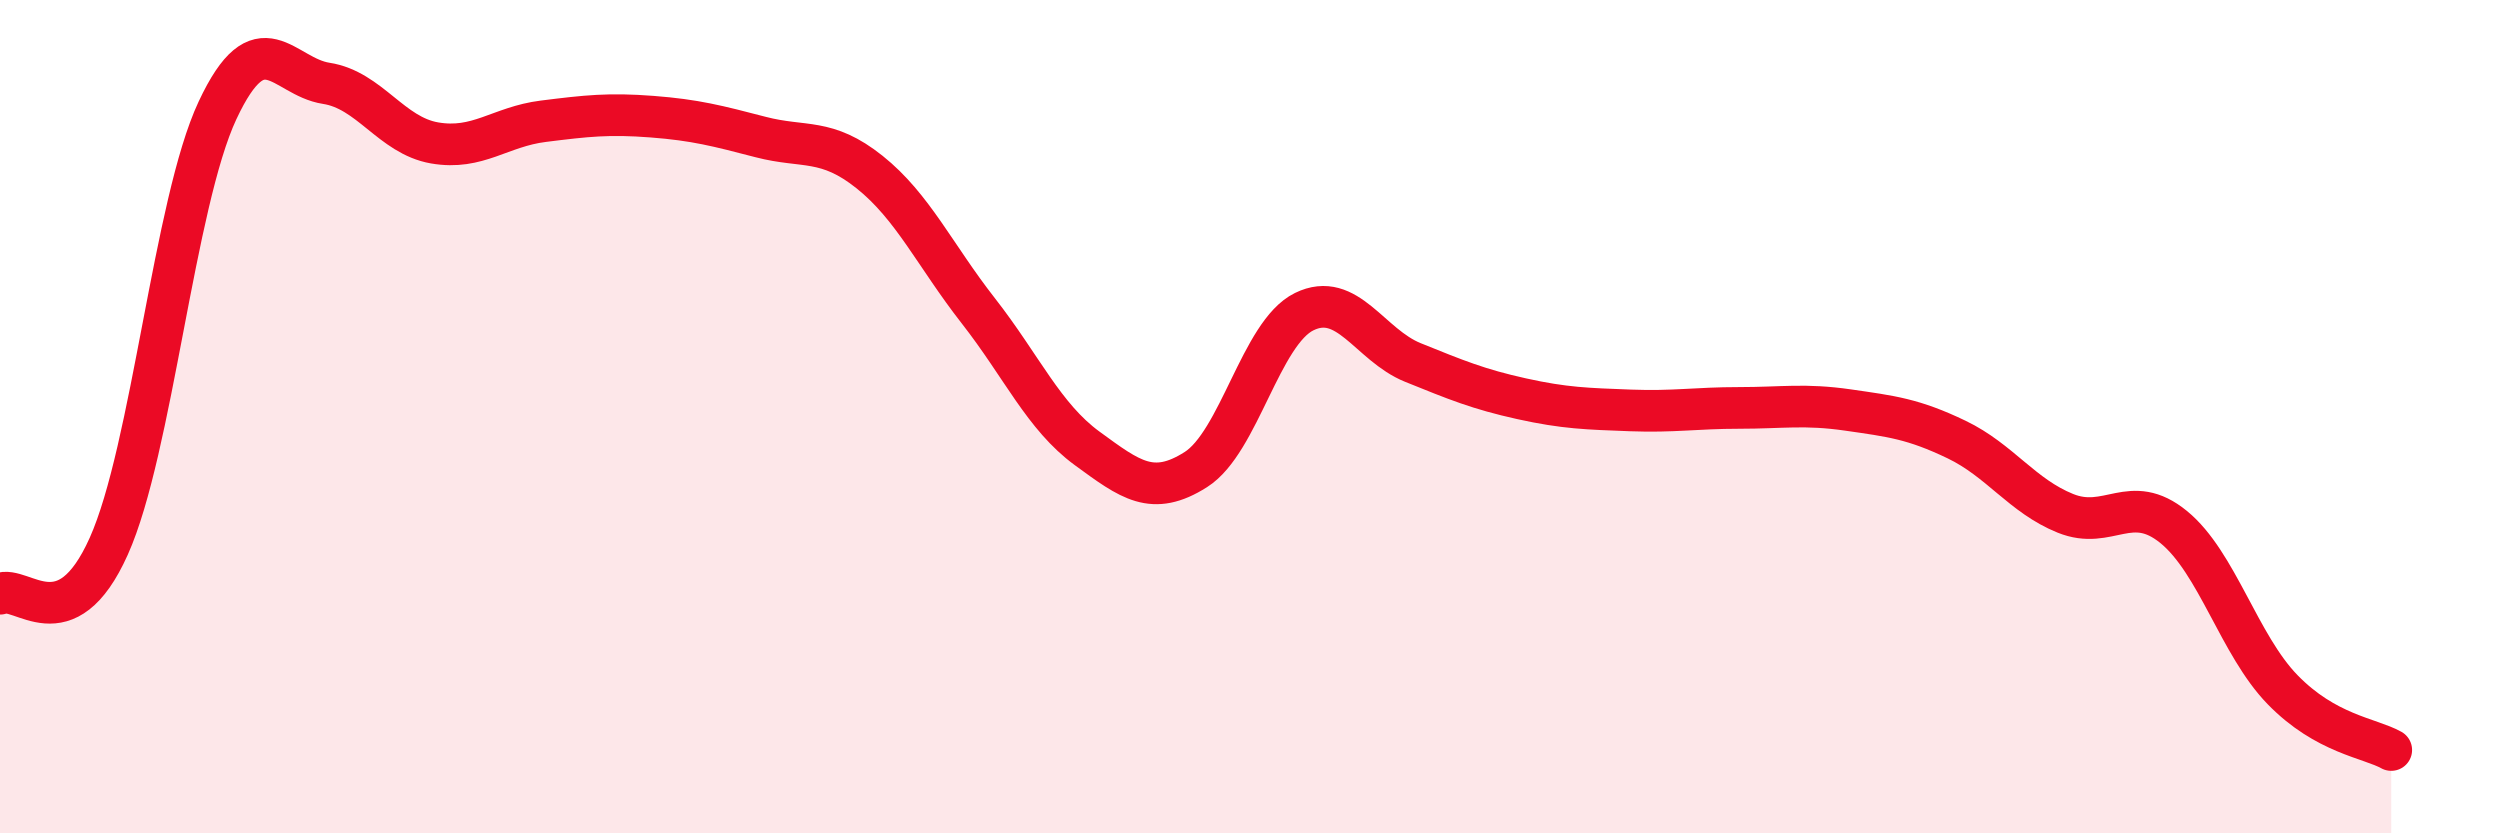
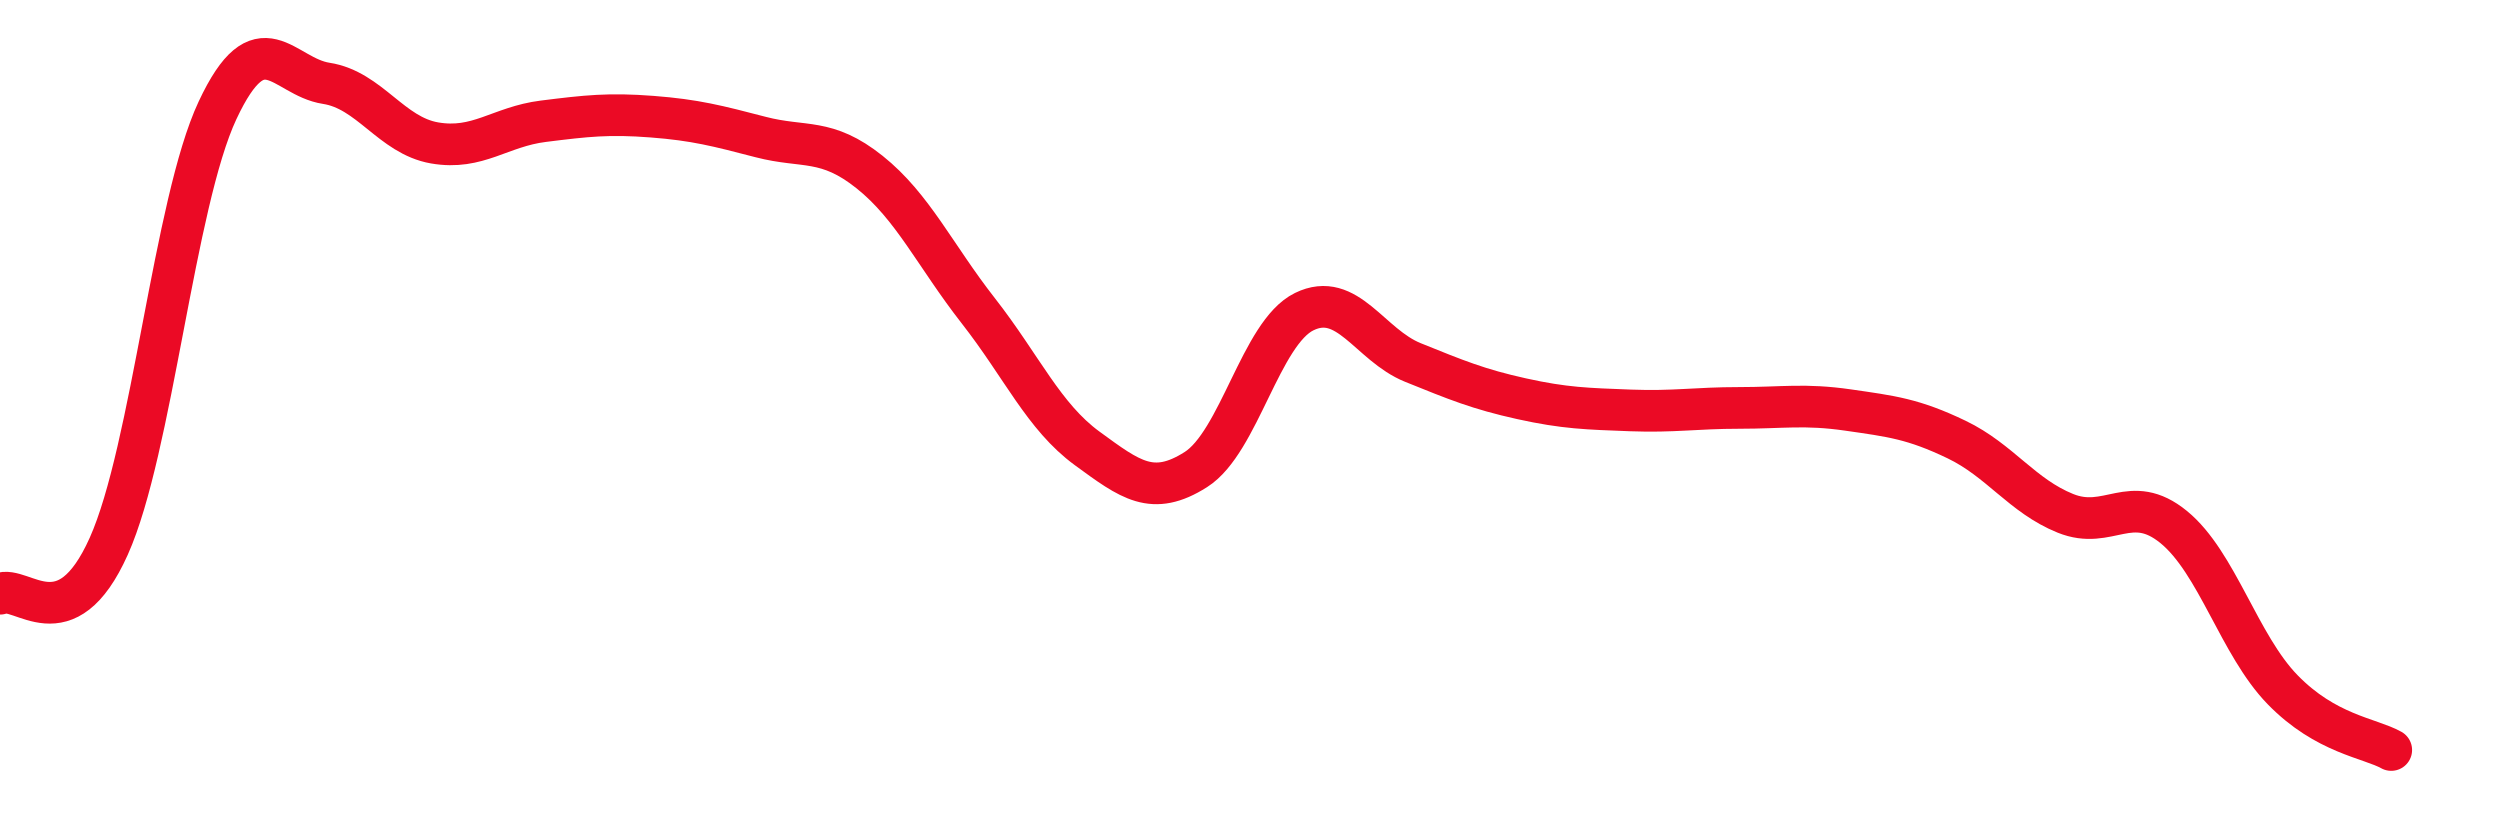
<svg xmlns="http://www.w3.org/2000/svg" width="60" height="20" viewBox="0 0 60 20">
-   <path d="M 0,14.25 C 0.52,14.02 1.57,15.43 2.61,13.11 C 3.65,10.79 4.18,4.87 5.22,2.65 C 6.26,0.43 6.79,1.84 7.83,2 C 8.87,2.16 9.39,3.25 10.43,3.43 C 11.47,3.61 12,3.04 13.04,2.91 C 14.08,2.78 14.61,2.72 15.65,2.8 C 16.69,2.88 17.22,3.02 18.26,3.29 C 19.3,3.56 19.83,3.3 20.87,4.13 C 21.91,4.96 22.44,6.13 23.48,7.46 C 24.52,8.79 25.05,10 26.09,10.76 C 27.13,11.52 27.66,11.93 28.7,11.27 C 29.74,10.61 30.26,7.99 31.3,7.48 C 32.34,6.97 32.87,8.28 33.91,8.7 C 34.95,9.12 35.48,9.34 36.52,9.57 C 37.56,9.8 38.09,9.81 39.13,9.85 C 40.17,9.89 40.7,9.79 41.74,9.79 C 42.78,9.79 43.31,9.69 44.35,9.84 C 45.39,9.99 45.92,10.05 46.96,10.55 C 48,11.05 48.53,11.9 49.57,12.32 C 50.61,12.74 51.13,11.8 52.17,12.65 C 53.21,13.5 53.74,15.48 54.78,16.55 C 55.82,17.62 56.87,17.71 57.39,18L57.39 20L0 20Z" fill="#EB0A25" opacity="0.1" stroke-linecap="round" stroke-linejoin="round" />
  <path d="M 0,14.25 C 0.52,14.02 1.57,15.43 2.61,13.11 C 3.65,10.79 4.18,4.87 5.22,2.65 C 6.26,0.43 6.79,1.84 7.83,2 C 8.87,2.16 9.39,3.25 10.43,3.43 C 11.47,3.61 12,3.04 13.04,2.91 C 14.08,2.78 14.61,2.72 15.65,2.8 C 16.69,2.88 17.22,3.02 18.26,3.29 C 19.3,3.56 19.83,3.3 20.87,4.13 C 21.91,4.96 22.44,6.13 23.48,7.46 C 24.52,8.79 25.05,10 26.09,10.76 C 27.13,11.52 27.66,11.93 28.7,11.27 C 29.74,10.61 30.26,7.99 31.3,7.48 C 32.34,6.97 32.87,8.28 33.91,8.7 C 34.95,9.12 35.48,9.34 36.52,9.57 C 37.56,9.8 38.09,9.81 39.13,9.85 C 40.17,9.89 40.7,9.79 41.74,9.79 C 42.78,9.79 43.31,9.69 44.35,9.84 C 45.39,9.99 45.92,10.05 46.96,10.55 C 48,11.05 48.53,11.9 49.57,12.32 C 50.61,12.74 51.13,11.8 52.17,12.65 C 53.21,13.5 53.74,15.48 54.78,16.55 C 55.82,17.62 56.87,17.71 57.39,18" stroke="#EB0A25" stroke-width="1" fill="none" stroke-linecap="round" stroke-linejoin="round" />
</svg>